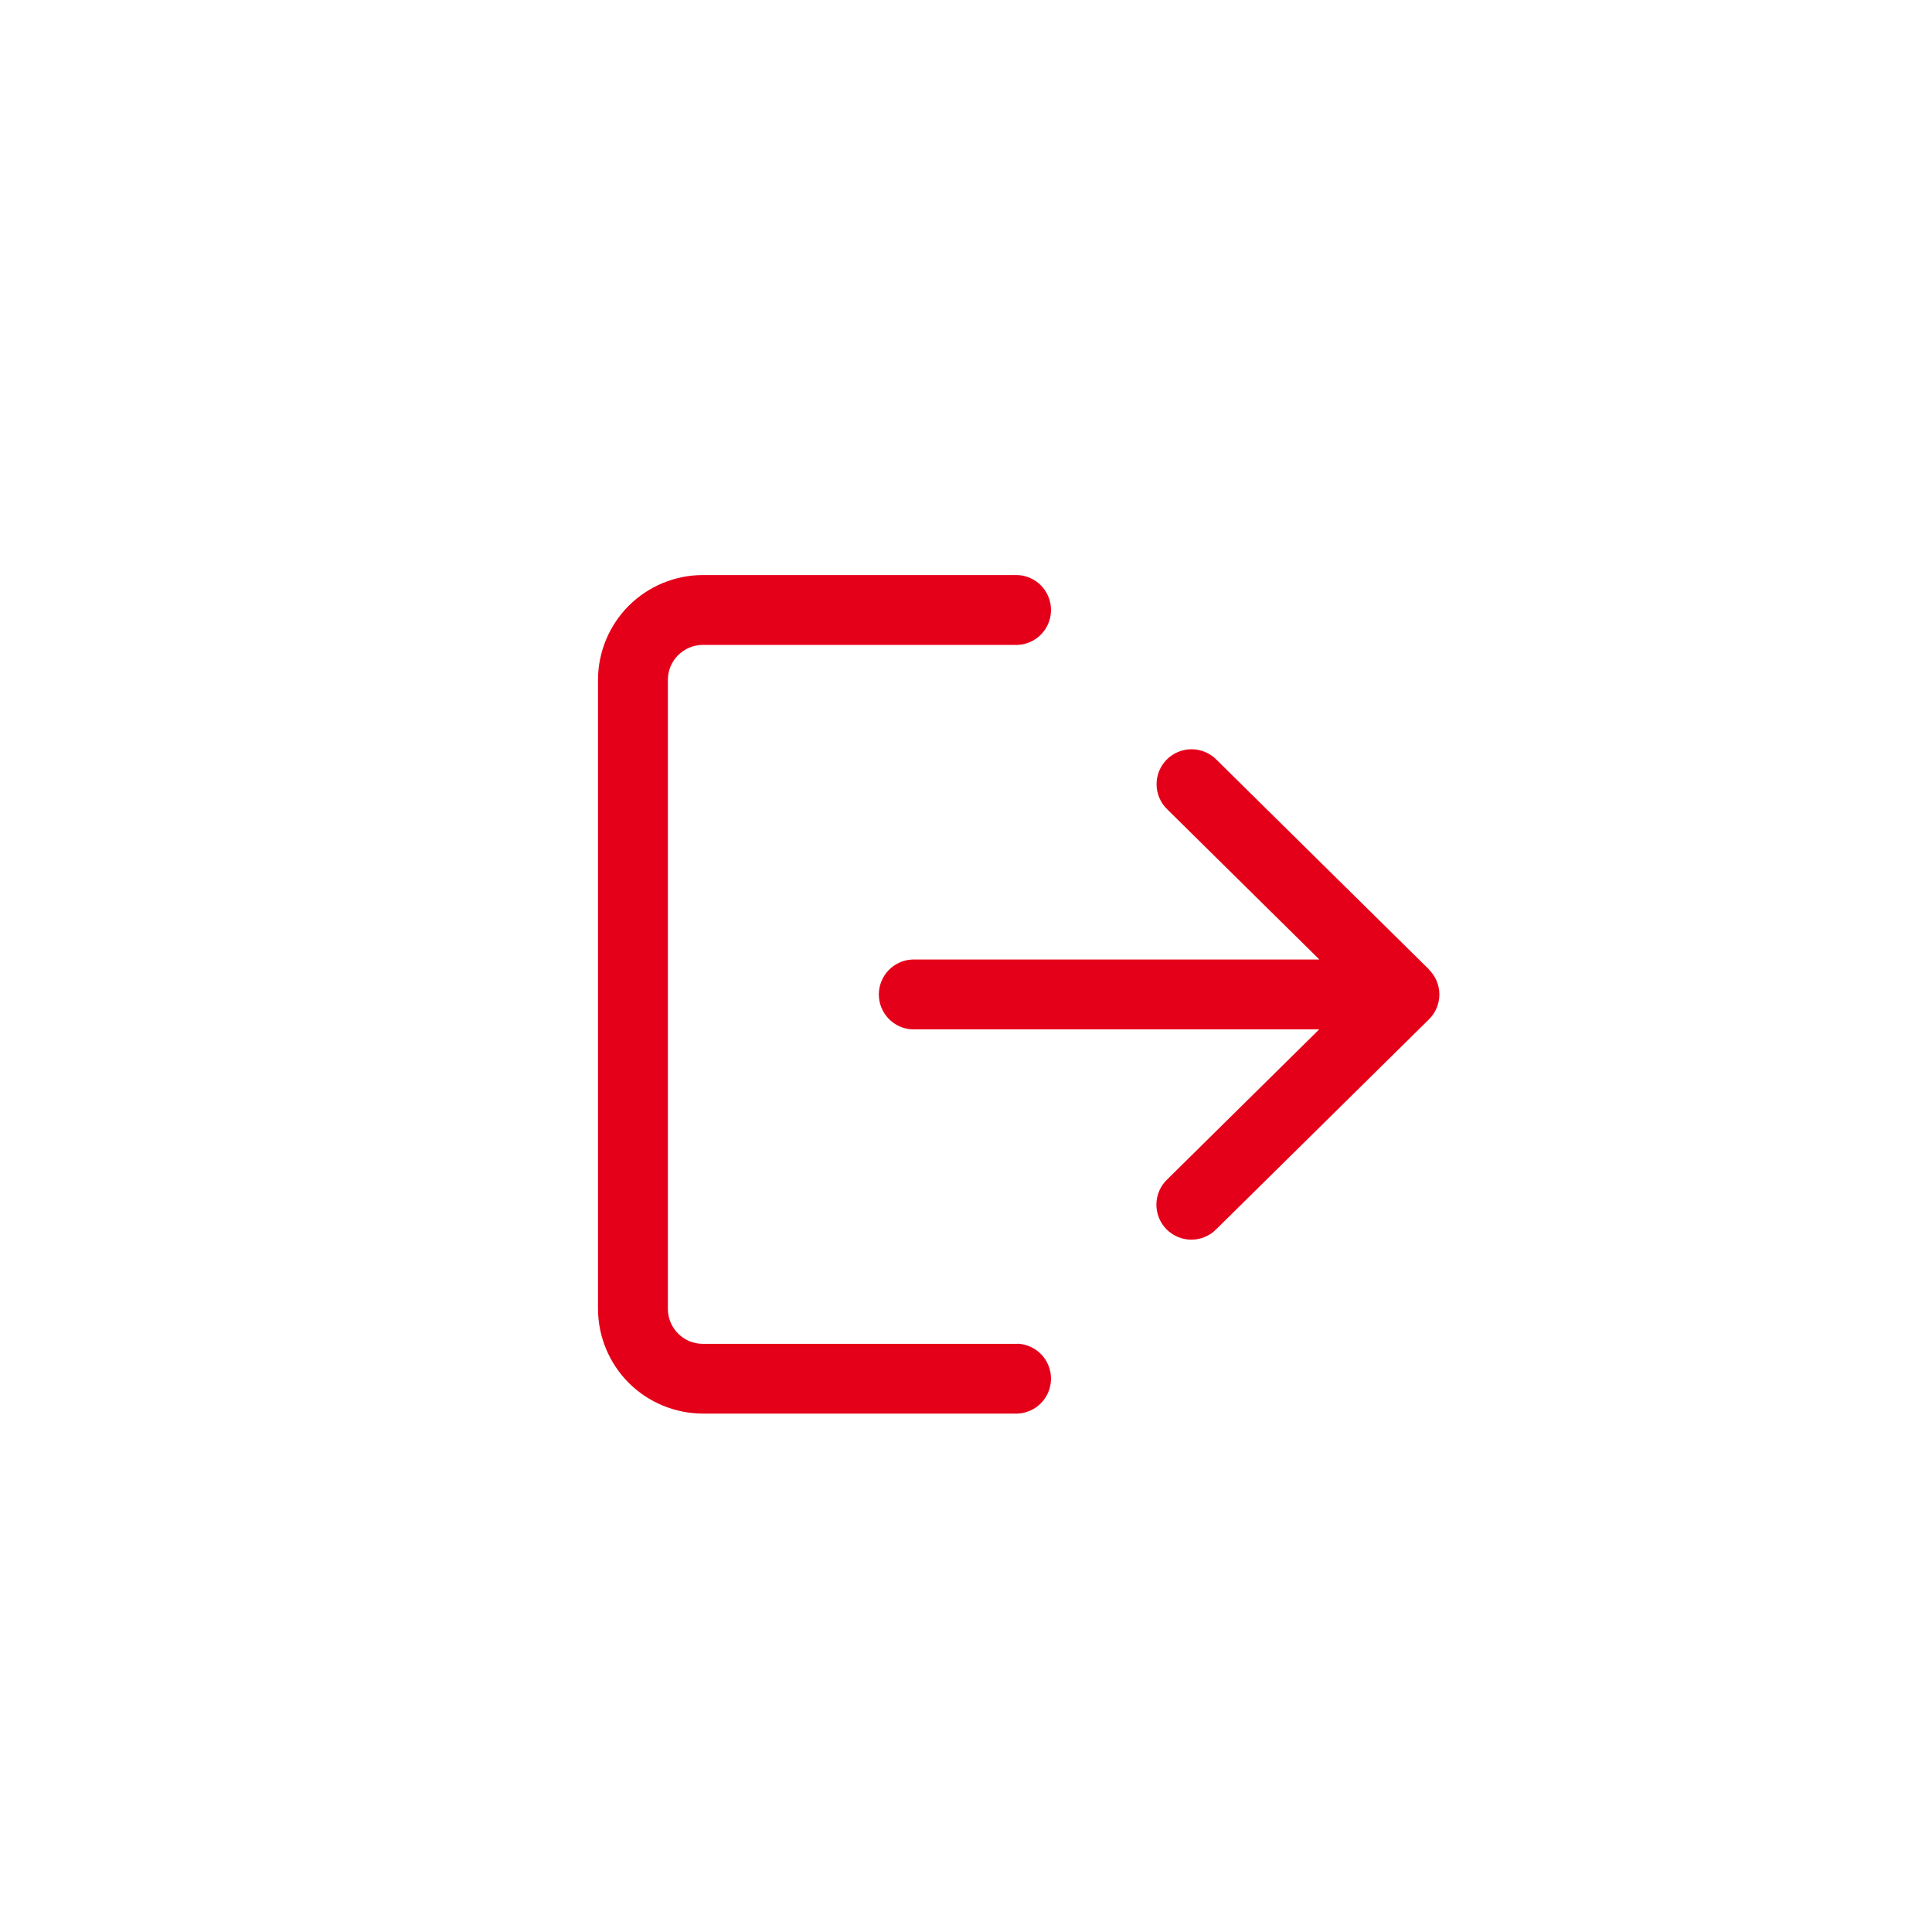
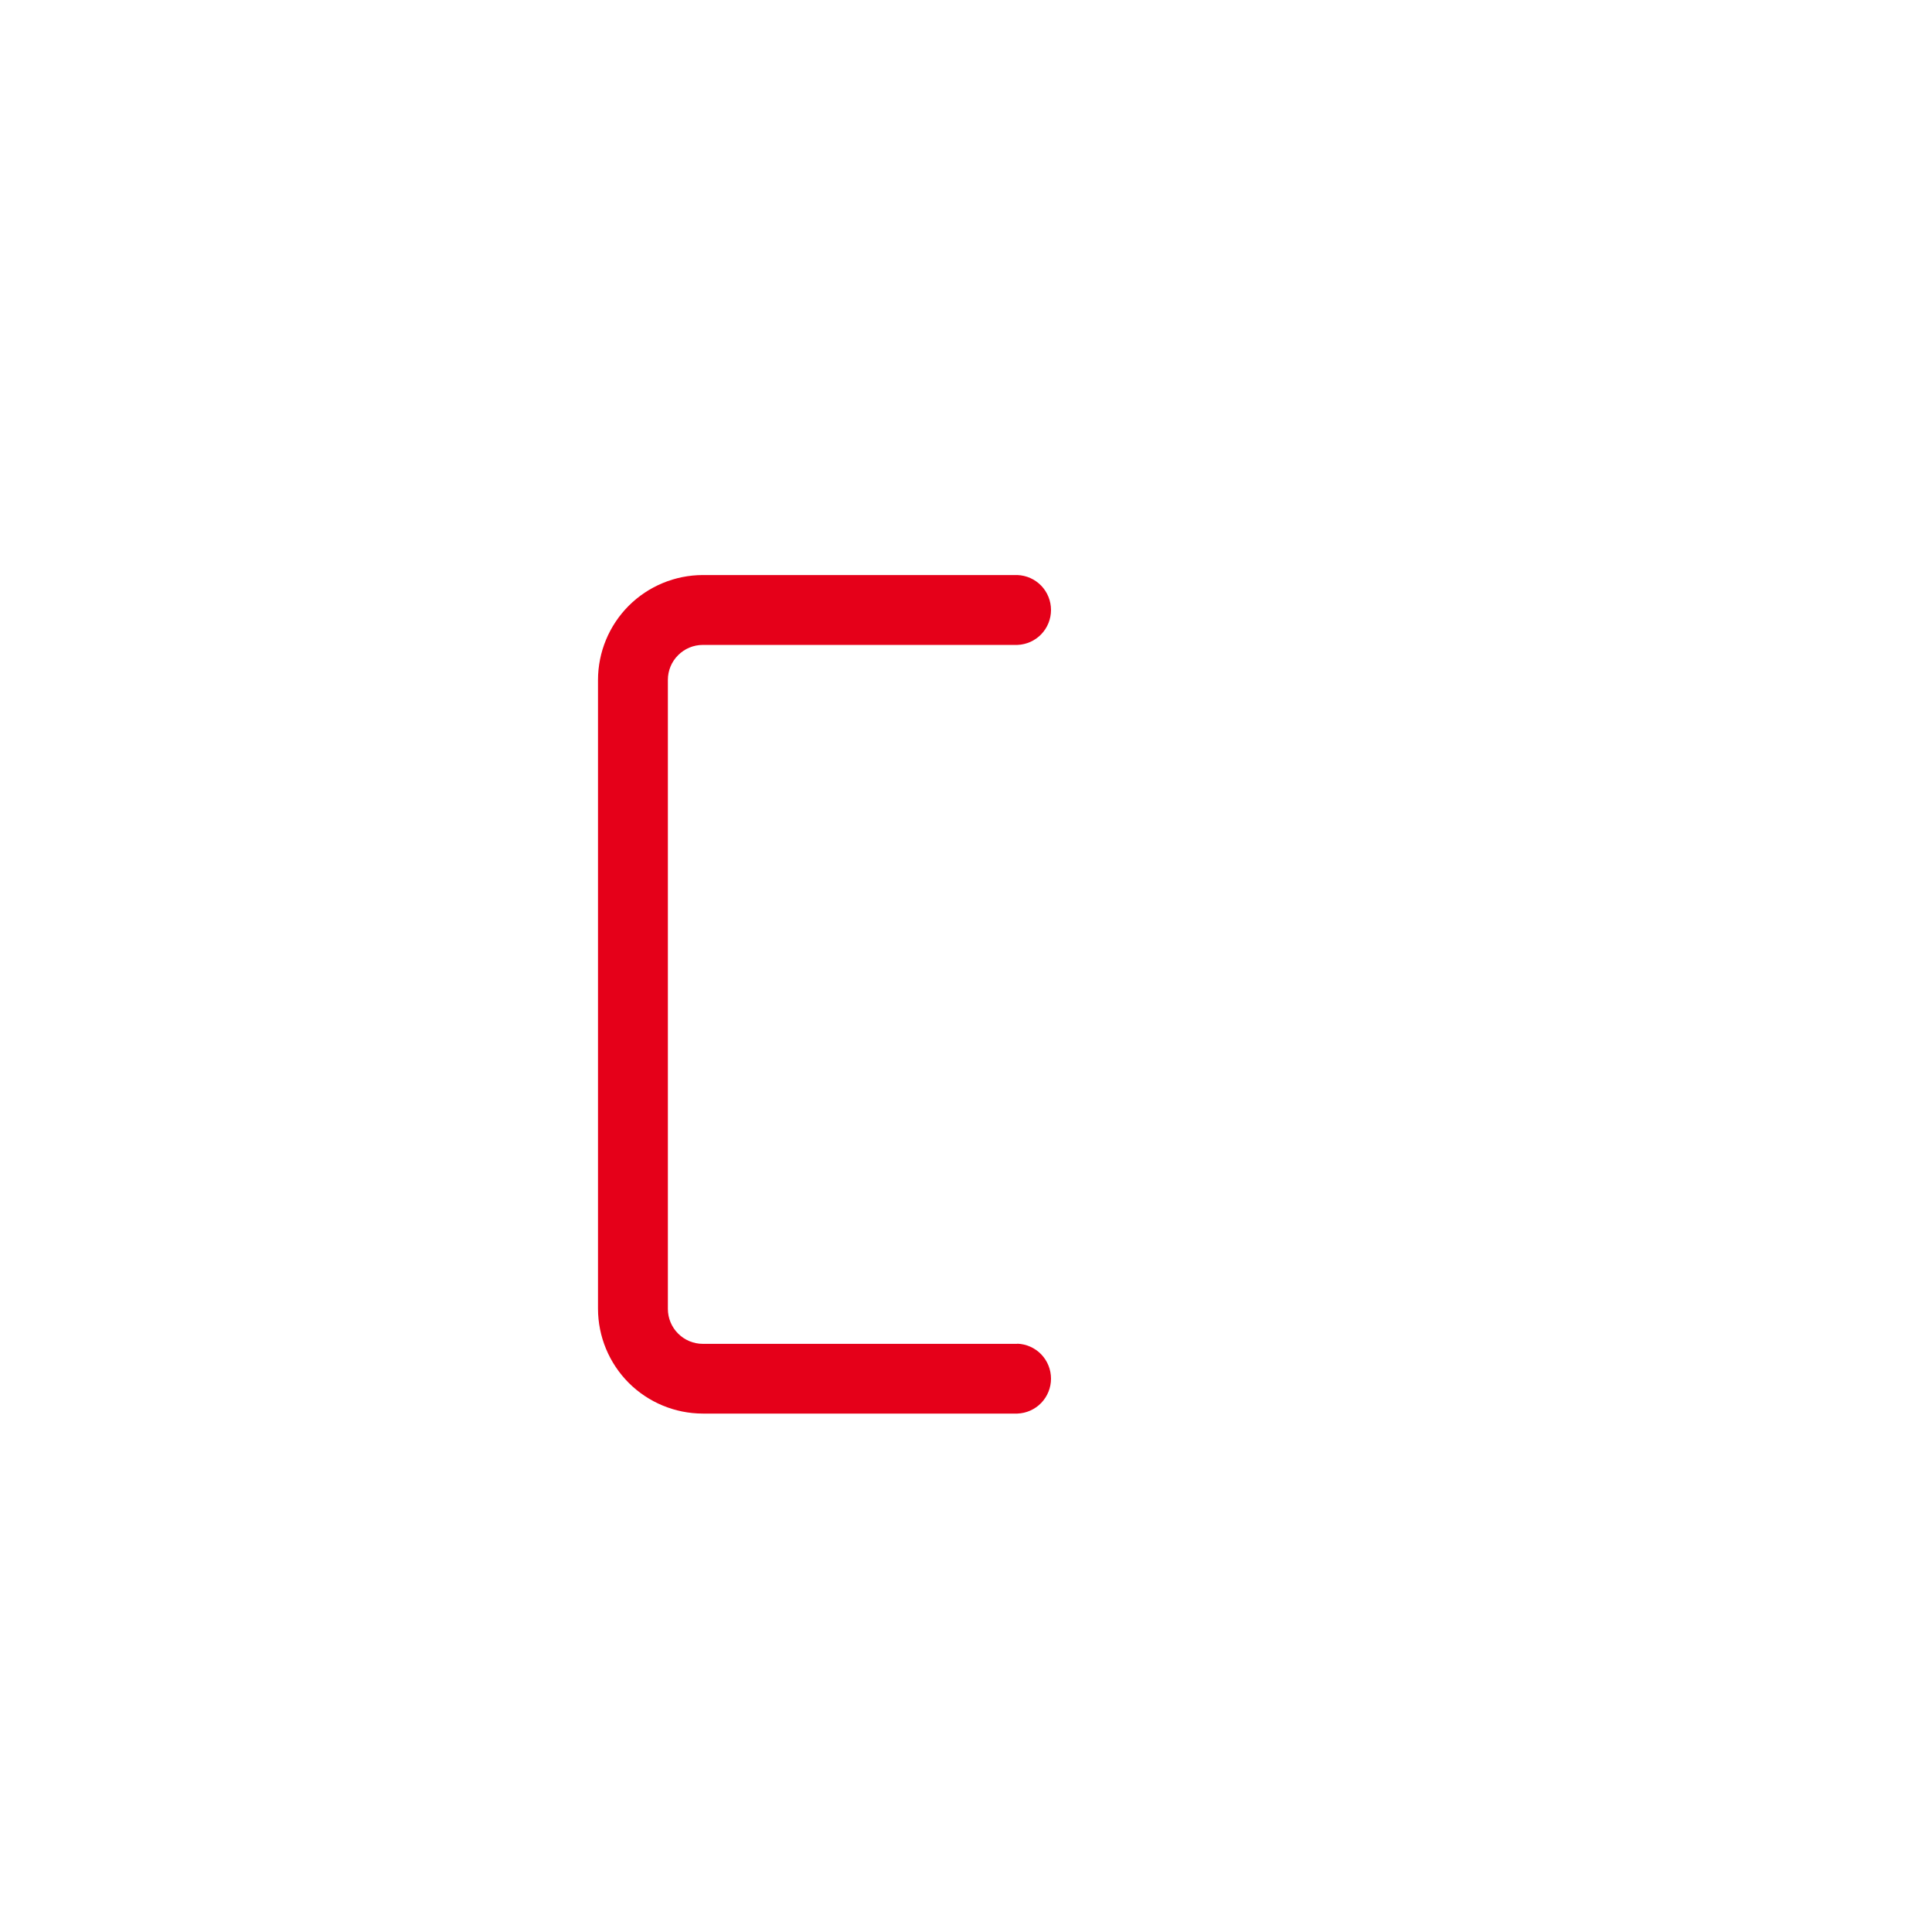
<svg xmlns="http://www.w3.org/2000/svg" width="42" height="42" viewBox="0 0 42 42" fill="none">
  <path d="M22.116 29.214H15.279C15.077 29.214 14.884 29.134 14.742 28.991C14.599 28.849 14.519 28.655 14.519 28.454V14.78C14.519 14.578 14.599 14.385 14.742 14.243C14.884 14.1 15.077 14.02 15.279 14.02H22.116C22.313 14.013 22.499 13.93 22.636 13.788C22.772 13.646 22.848 13.457 22.848 13.261C22.848 13.064 22.772 12.875 22.636 12.733C22.499 12.591 22.313 12.508 22.116 12.501H15.279C14.675 12.502 14.096 12.742 13.668 13.169C13.241 13.597 13.001 14.176 13 14.78V28.451C13.001 29.055 13.241 29.634 13.668 30.062C14.096 30.489 14.675 30.729 15.279 30.73H22.116C22.313 30.723 22.499 30.64 22.636 30.498C22.772 30.356 22.848 30.167 22.848 29.971C22.848 29.774 22.772 29.585 22.636 29.443C22.499 29.301 22.313 29.218 22.116 29.211V29.214Z" fill="#E50019" />
-   <path d="M31.068 21.077L26.449 16.519C26.378 16.446 26.294 16.388 26.201 16.349C26.108 16.309 26.008 16.288 25.906 16.288C25.805 16.287 25.705 16.307 25.611 16.346C25.518 16.385 25.433 16.442 25.362 16.514C25.291 16.586 25.235 16.672 25.197 16.766C25.16 16.86 25.141 16.96 25.143 17.062C25.145 17.163 25.167 17.263 25.208 17.355C25.249 17.448 25.308 17.532 25.382 17.601L28.682 20.859H19.838C19.641 20.866 19.455 20.949 19.318 21.091C19.182 21.233 19.105 21.422 19.105 21.618C19.105 21.815 19.182 22.004 19.318 22.146C19.455 22.288 19.641 22.371 19.838 22.378H28.678L25.378 25.636C25.304 25.705 25.245 25.789 25.204 25.881C25.163 25.974 25.141 26.074 25.139 26.175C25.137 26.276 25.156 26.377 25.193 26.471C25.231 26.565 25.287 26.651 25.358 26.723C25.429 26.795 25.514 26.852 25.607 26.891C25.701 26.93 25.801 26.95 25.902 26.949C26.004 26.949 26.104 26.928 26.197 26.888C26.29 26.849 26.374 26.791 26.445 26.718L31.064 22.16C31.136 22.089 31.193 22.005 31.232 21.912C31.27 21.819 31.291 21.72 31.291 21.619C31.291 21.518 31.27 21.419 31.232 21.326C31.193 21.233 31.136 21.149 31.064 21.078L31.068 21.077Z" fill="#E50019" />
</svg>